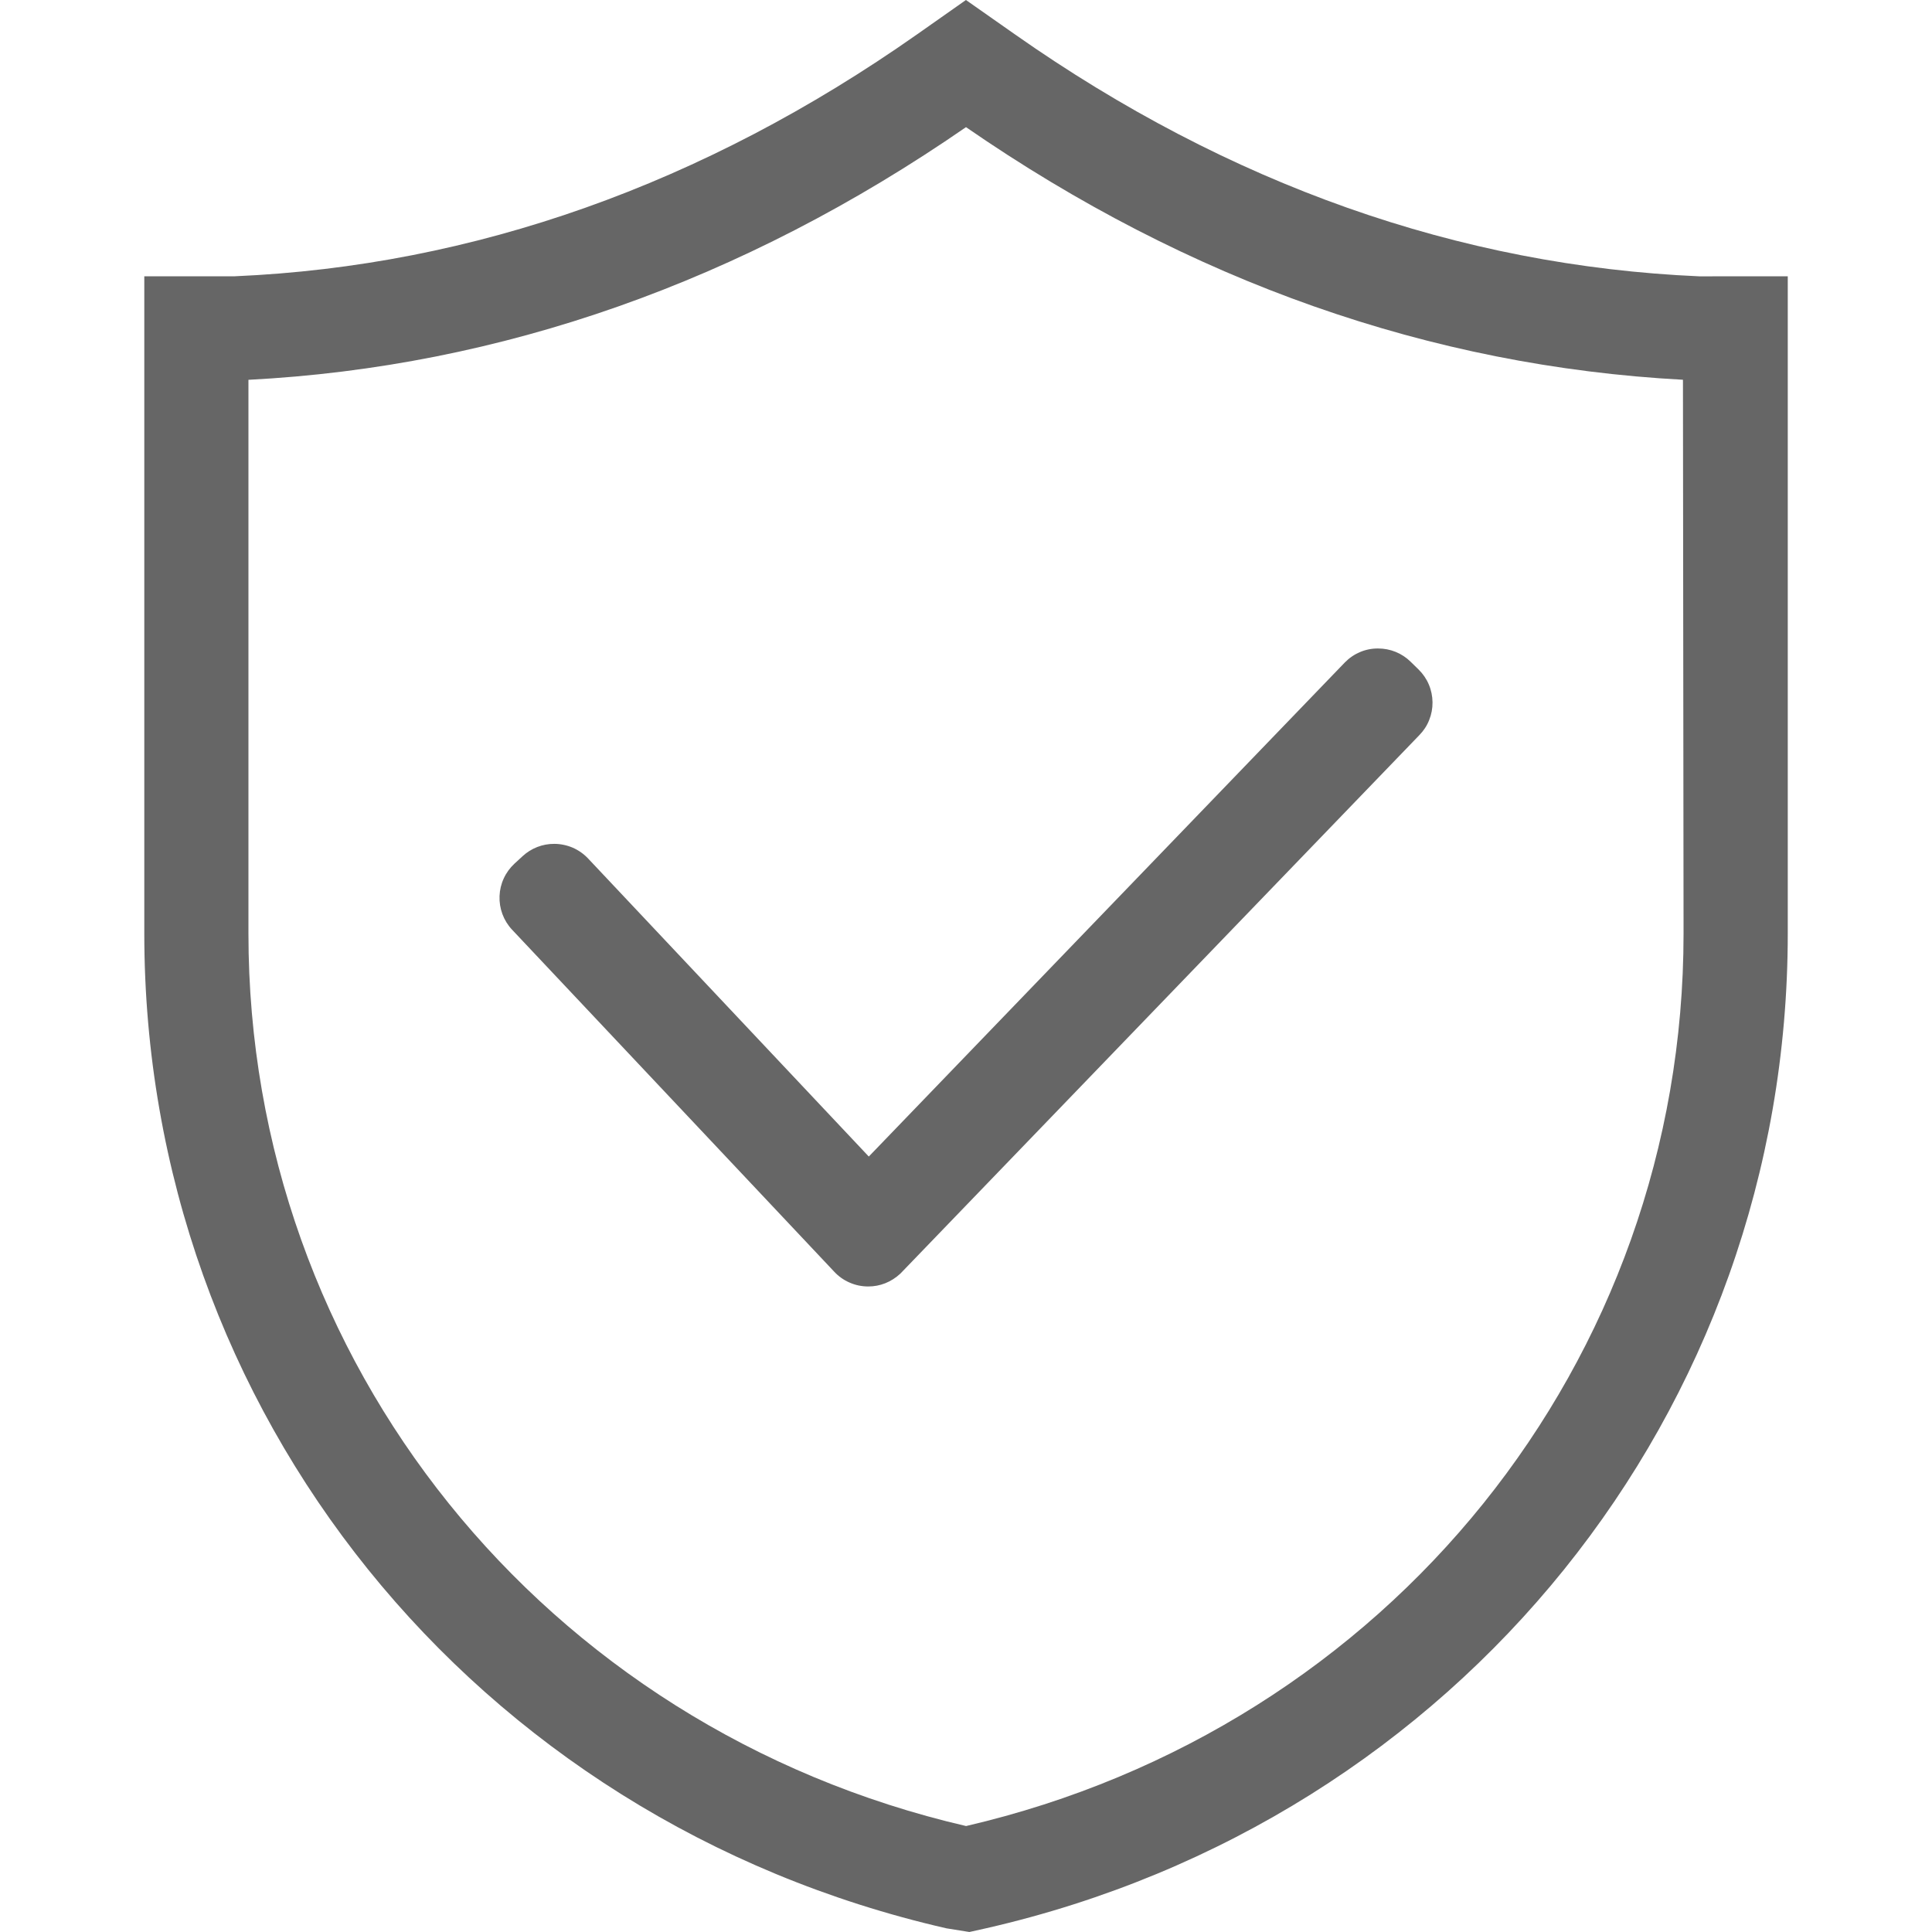
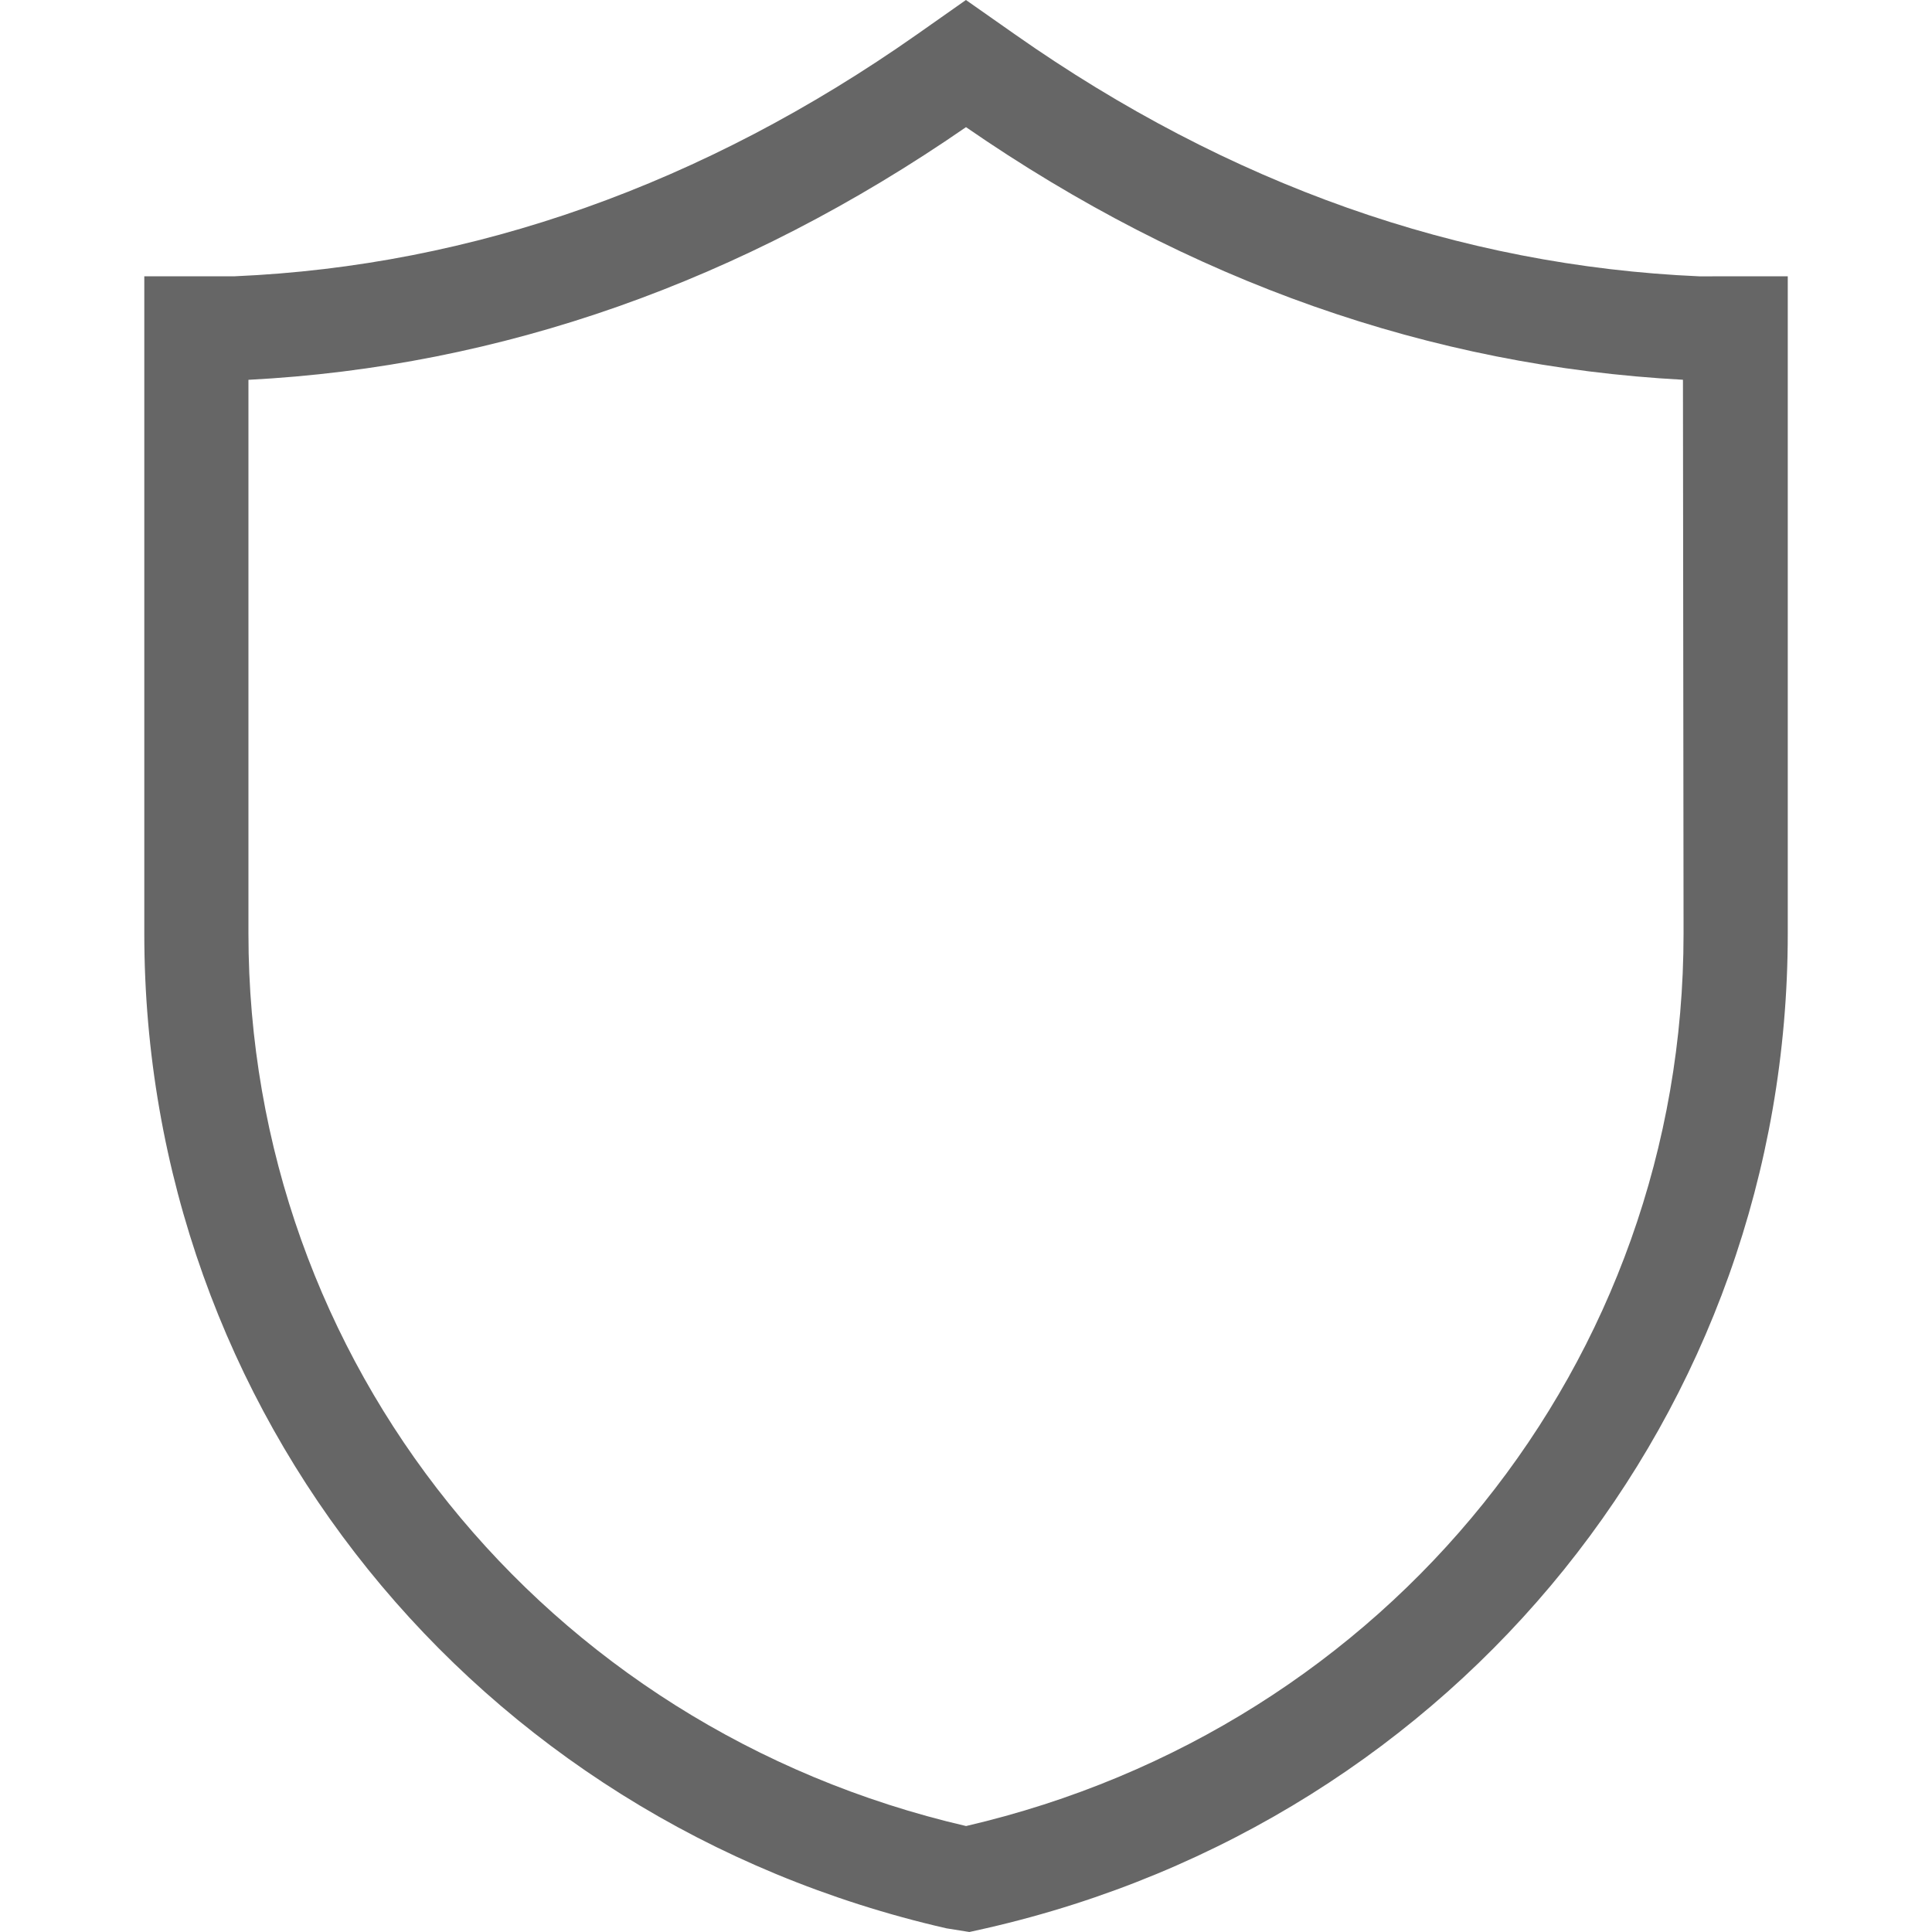
<svg xmlns="http://www.w3.org/2000/svg" width="32" height="32" viewBox="0 0 32 32" fill="none">
  <path d="M28.148 4.577C24.166 4.404 20.352 3.056 16.813 0.571L15.999 0L15.187 0.571C11.65 3.056 7.845 4.404 3.89 4.576H2.39V15.462C2.39 23.373 7.847 30.148 15.675 31.939L16.056 32L16.343 31.936C24.155 30.148 29.611 23.373 29.611 15.462V4.576L28.148 4.577ZM16.001 30.245C9.001 28.622 4.115 22.547 4.115 15.462V6.291C8.296 6.074 12.293 4.667 16 2.106C19.698 4.66 23.691 6.066 27.875 6.29L27.885 15.462C27.886 22.547 23.005 28.619 16.001 30.245Z" fill="#666666" />
-   <path d="M23.727 11.633C23.726 11.532 23.706 11.432 23.666 11.338C23.627 11.245 23.569 11.161 23.497 11.09L23.365 10.961C23.221 10.819 23.027 10.74 22.825 10.741C22.723 10.74 22.621 10.76 22.527 10.8C22.432 10.84 22.347 10.898 22.275 10.972L14.39 19.156L9.745 14.224C9.673 14.146 9.585 14.084 9.488 14.041C9.39 13.999 9.285 13.977 9.179 13.977C8.986 13.976 8.799 14.049 8.657 14.18L8.52 14.306C8.446 14.375 8.386 14.457 8.344 14.549C8.301 14.641 8.278 14.74 8.274 14.841C8.27 14.943 8.286 15.044 8.321 15.139C8.356 15.234 8.41 15.322 8.479 15.396L13.816 21.062C13.888 21.14 13.975 21.202 14.073 21.244C14.17 21.287 14.275 21.308 14.381 21.308C14.576 21.308 14.761 21.236 14.913 21.095L23.506 12.179C23.577 12.107 23.634 12.022 23.671 11.928C23.709 11.834 23.728 11.734 23.727 11.633Z" fill="#666666" />
</svg>